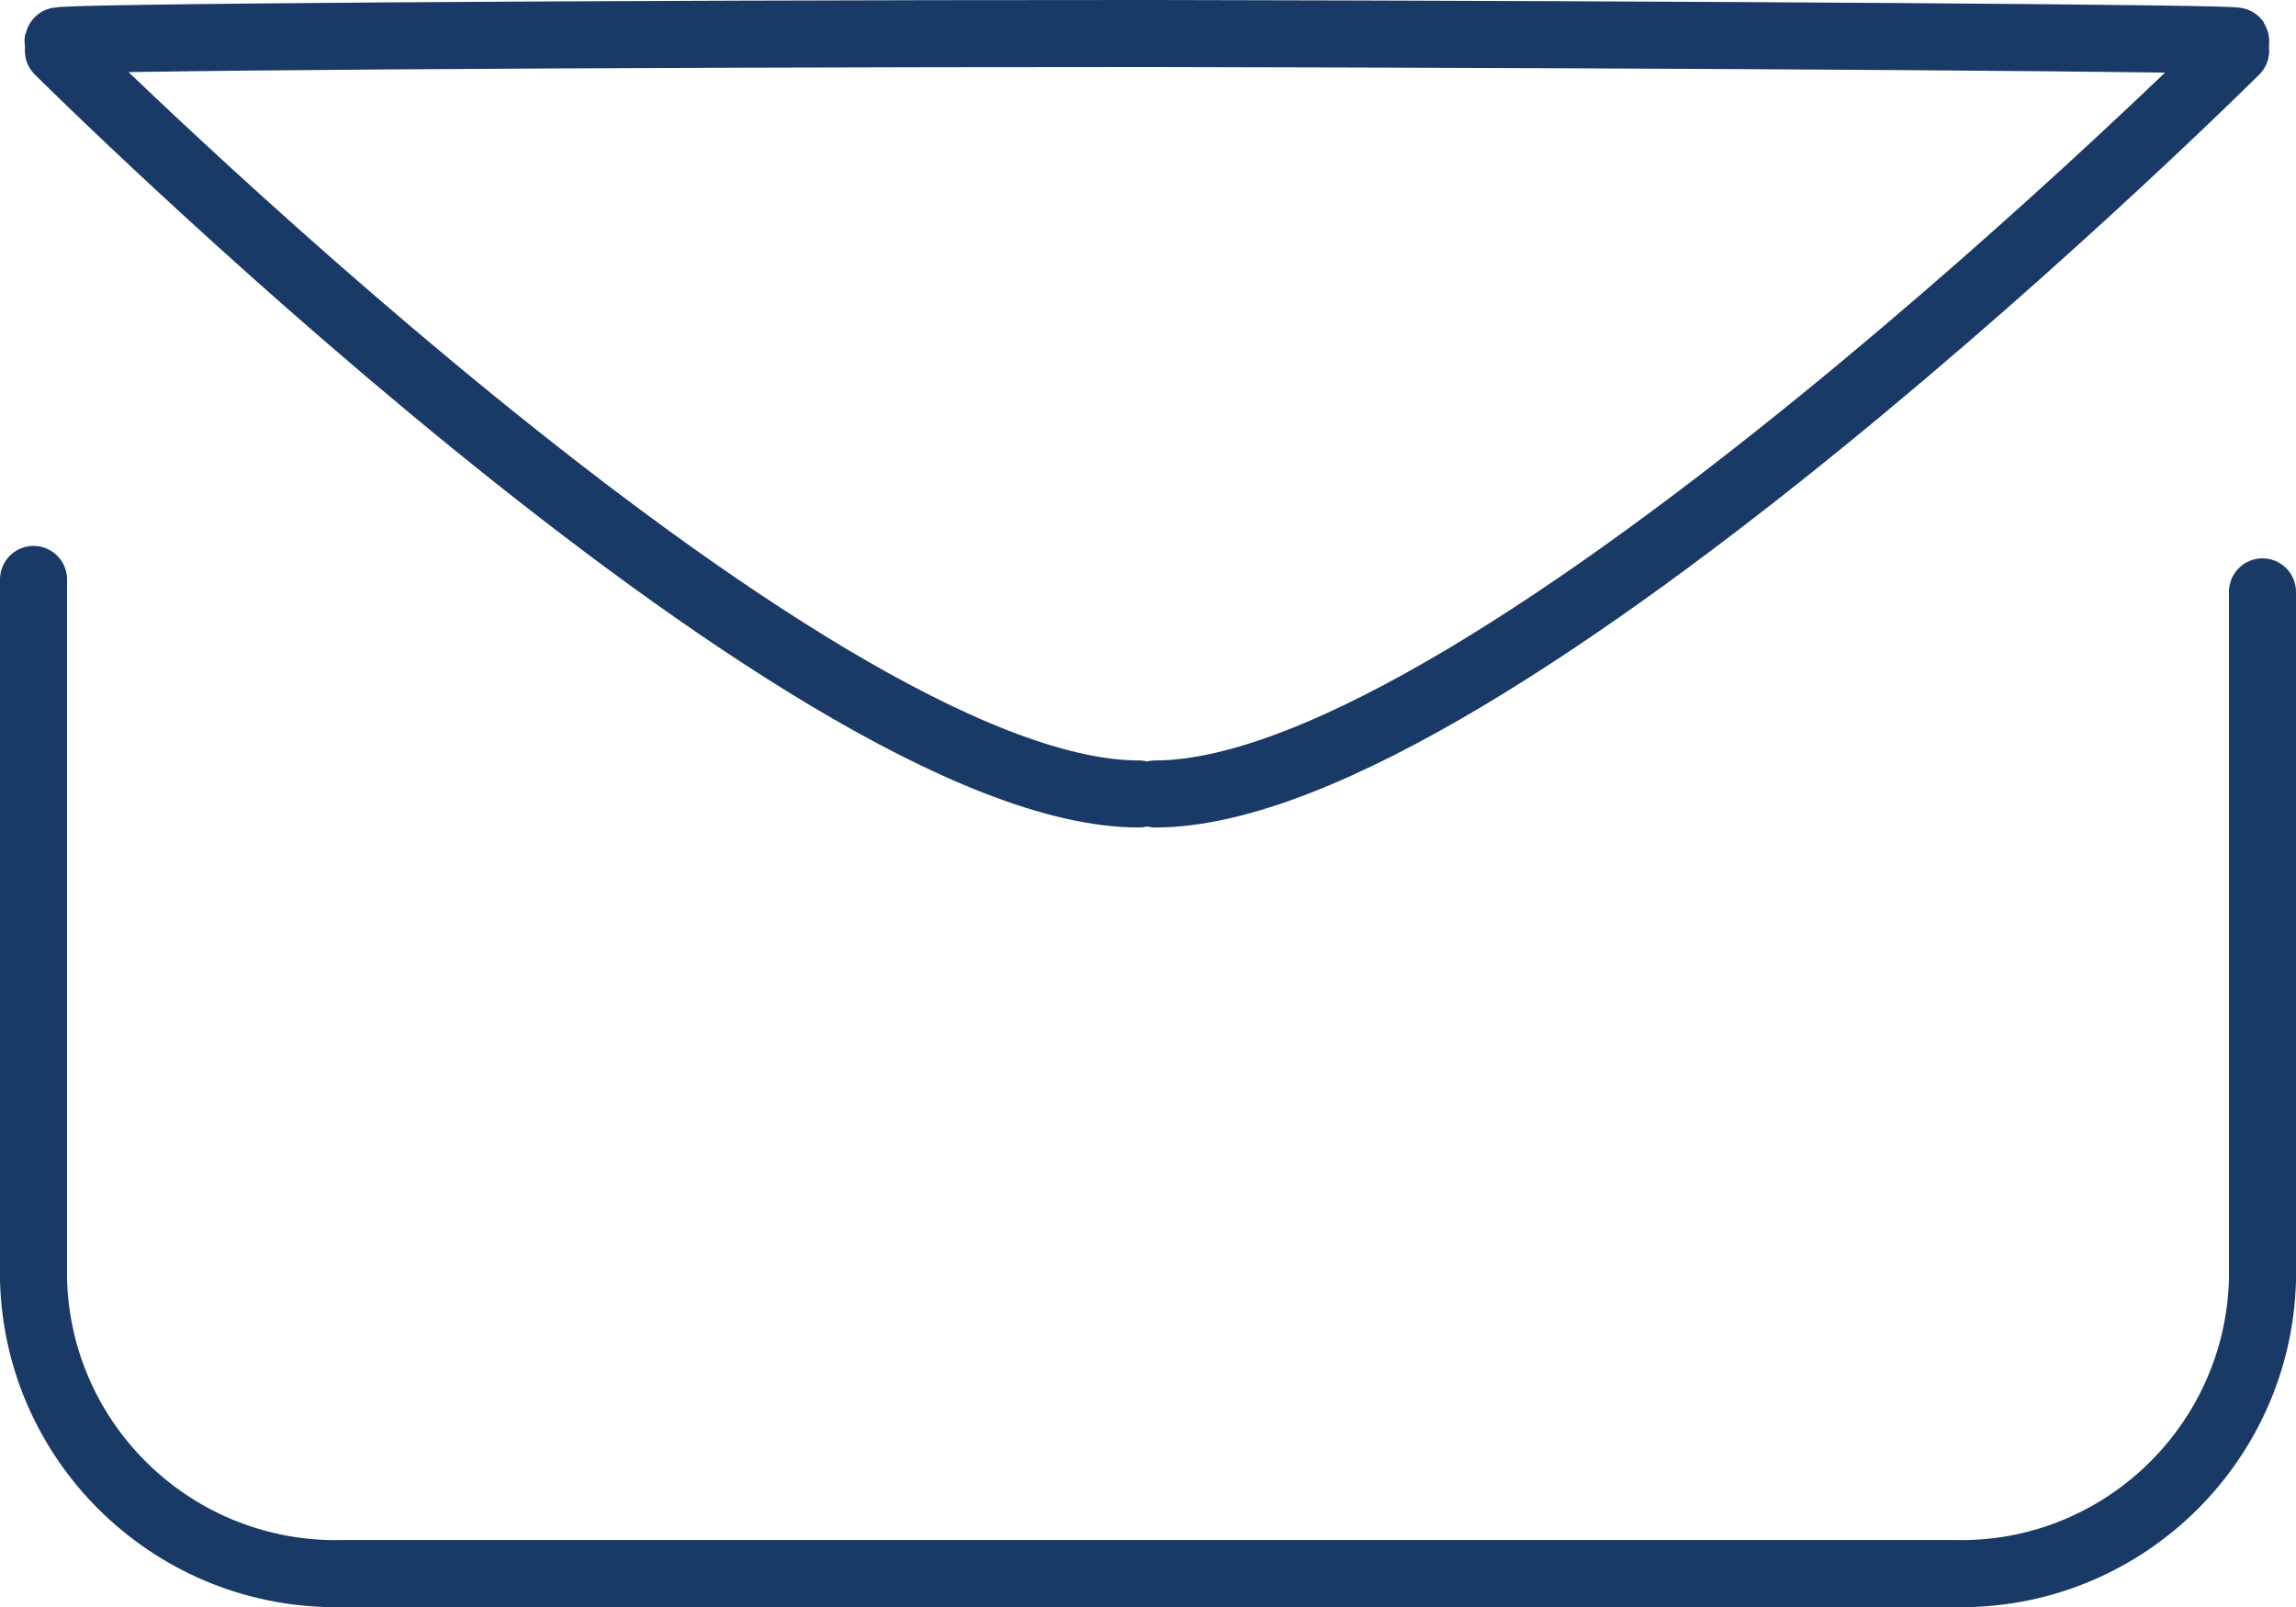
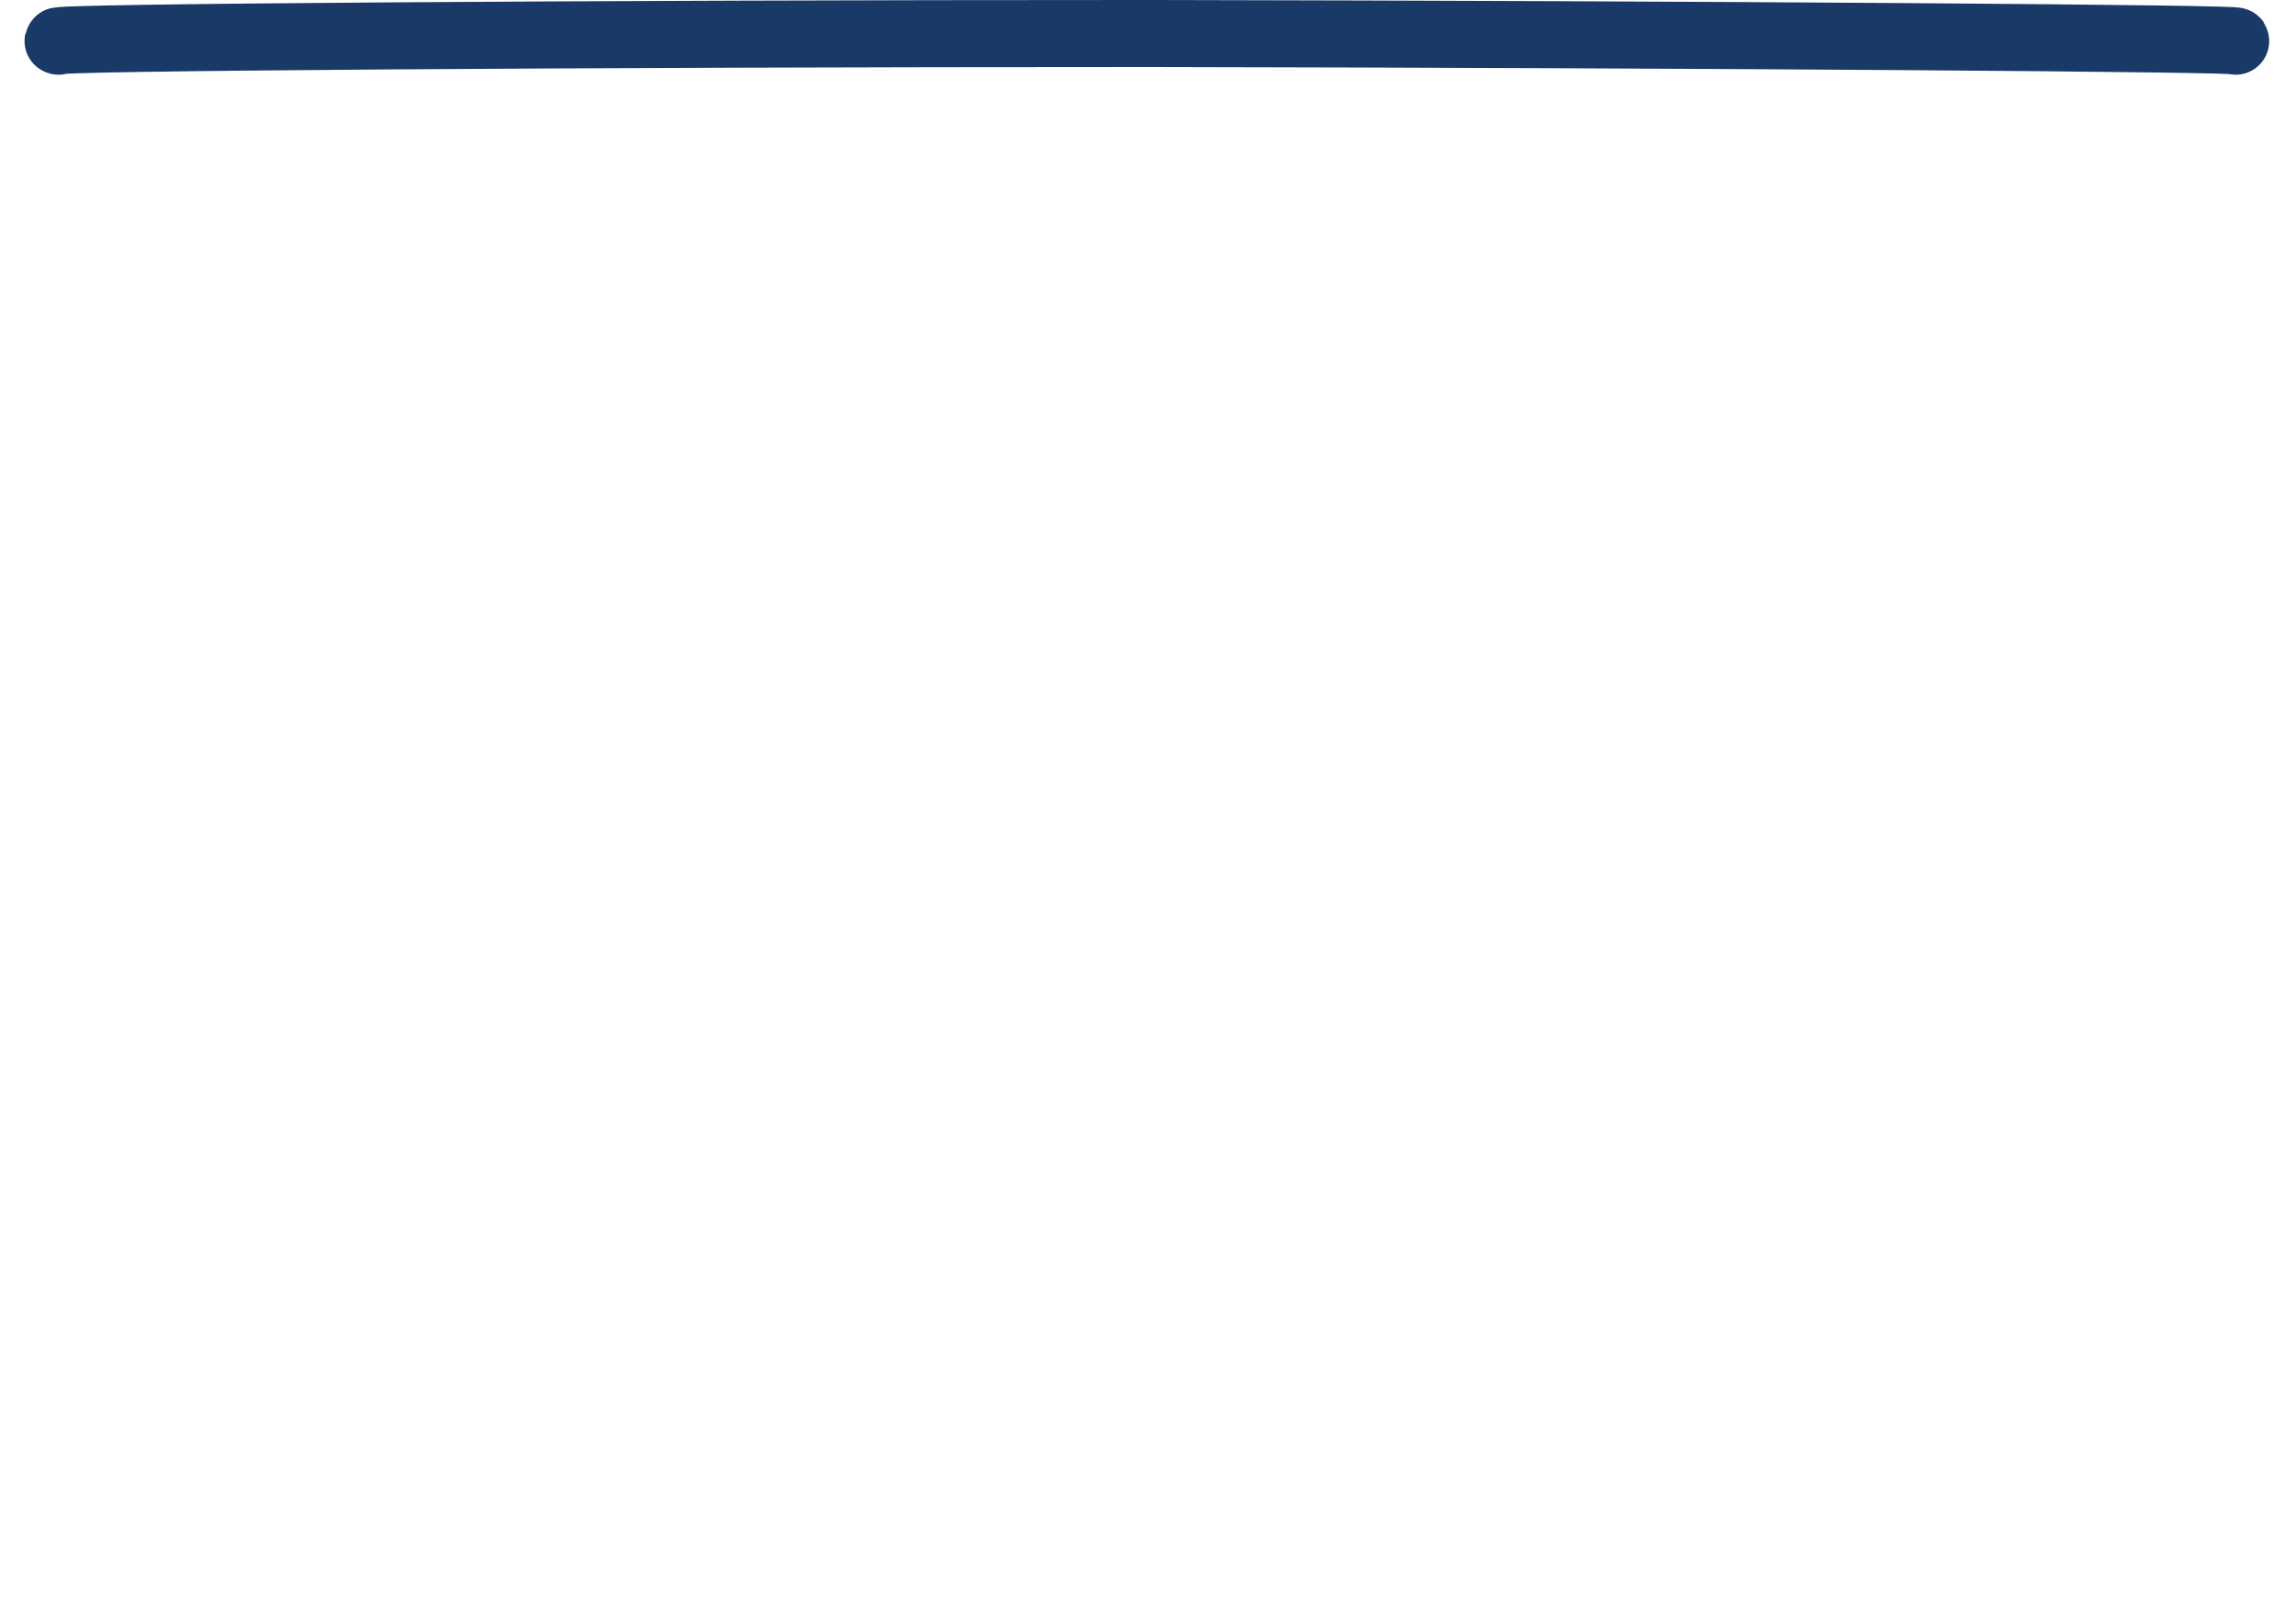
<svg xmlns="http://www.w3.org/2000/svg" version="1.1" id="Ebene_1" x="0px" y="0px" viewBox="0 0 239.7 167.8" style="enable-background:new 0 0 239.7 167.8;" xml:space="preserve">
  <style type="text/css">
	.st0{fill:none;stroke:#193966;stroke-width:7;stroke-linecap:round;}
</style>
  <g id="Ebene_2_00000036227748392414401390000017370066988324857008_">
    <g id="Ebene_1-2">
-       <path id="Pfad_2884" class="st0" d="M236.2,61.8v71.9c-0.5,17.3-14.9,31-32.2,30.6c0,0,0,0,0,0H35.8C18.4,164.7,4,151,3.5,133.7    V60.5" />
-       <path id="Pfad_2885" class="st0" d="M6.1,5.3c0,0,78,77.6,112.8,77.6" />
      <path id="Pfad_2886" class="st0" d="M233.4,4.3c1.6-0.3-55.1-0.7-112.8-0.8h-1.7C61.2,3.5,4.4,3.9,6.1,4.3" />
-       <path id="Pfad_2887" class="st0" d="M233.4,5.3c0,0-78,77.6-112.8,77.6" />
    </g>
  </g>
</svg>